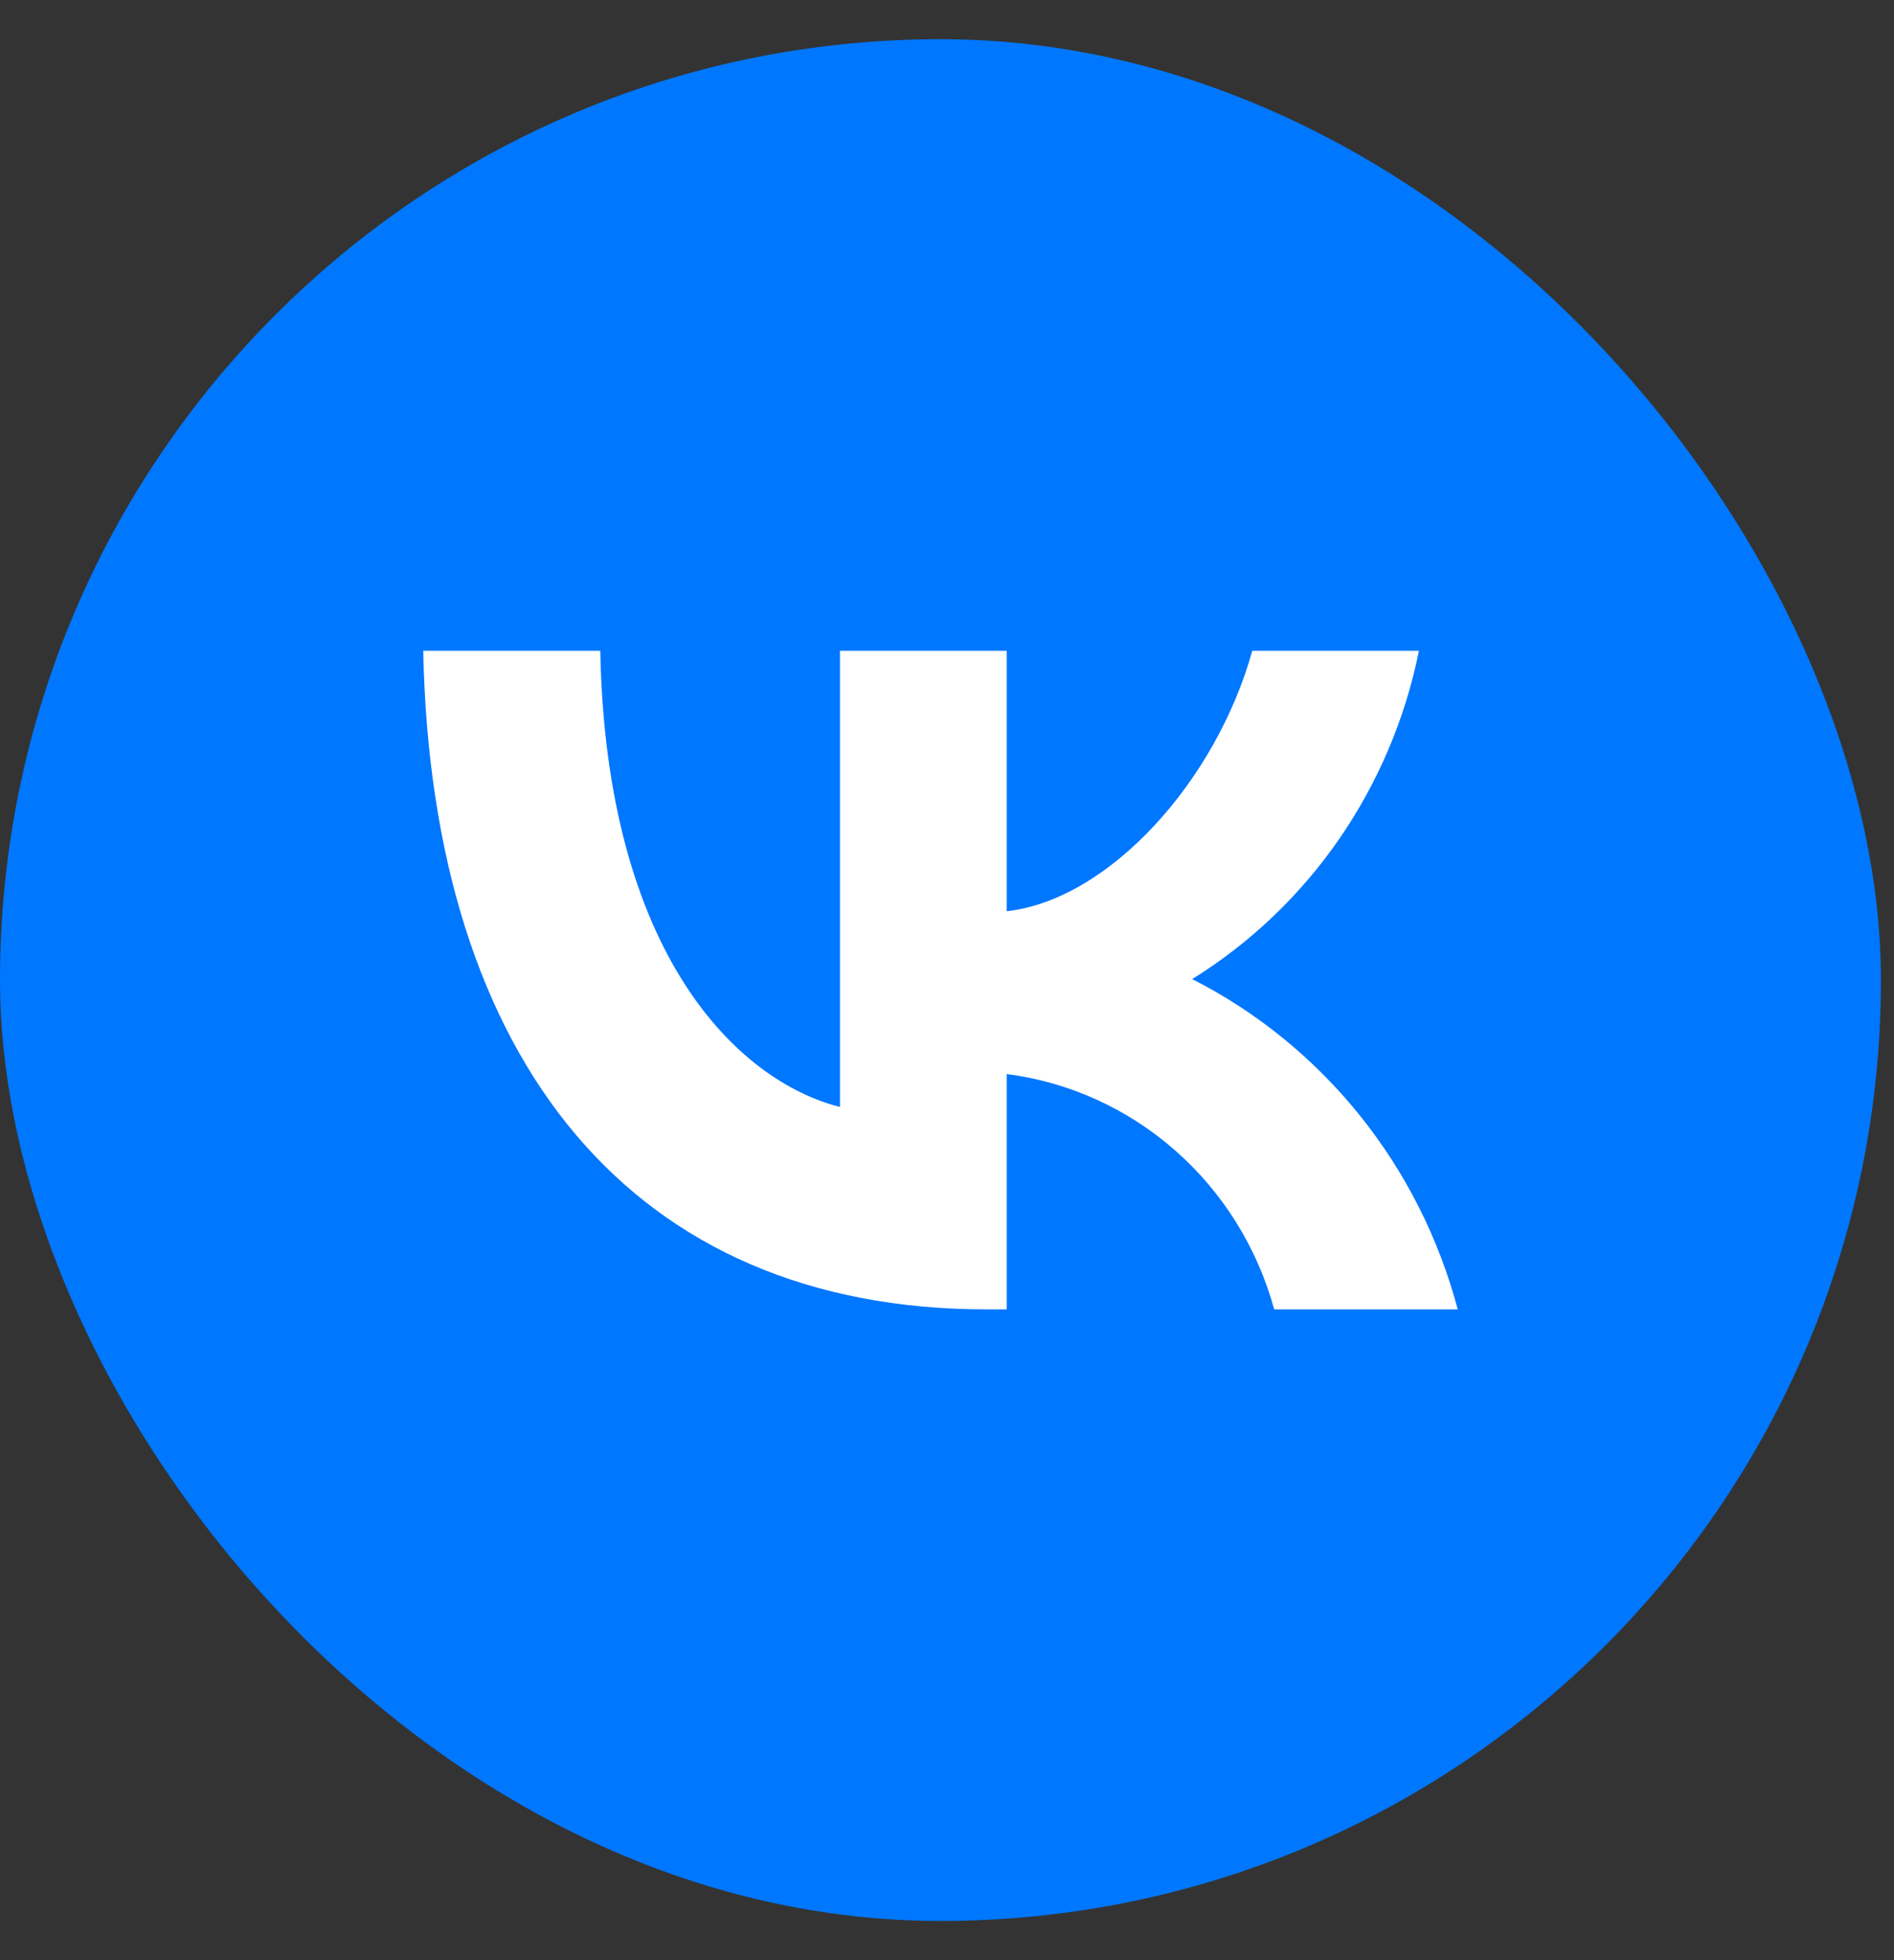
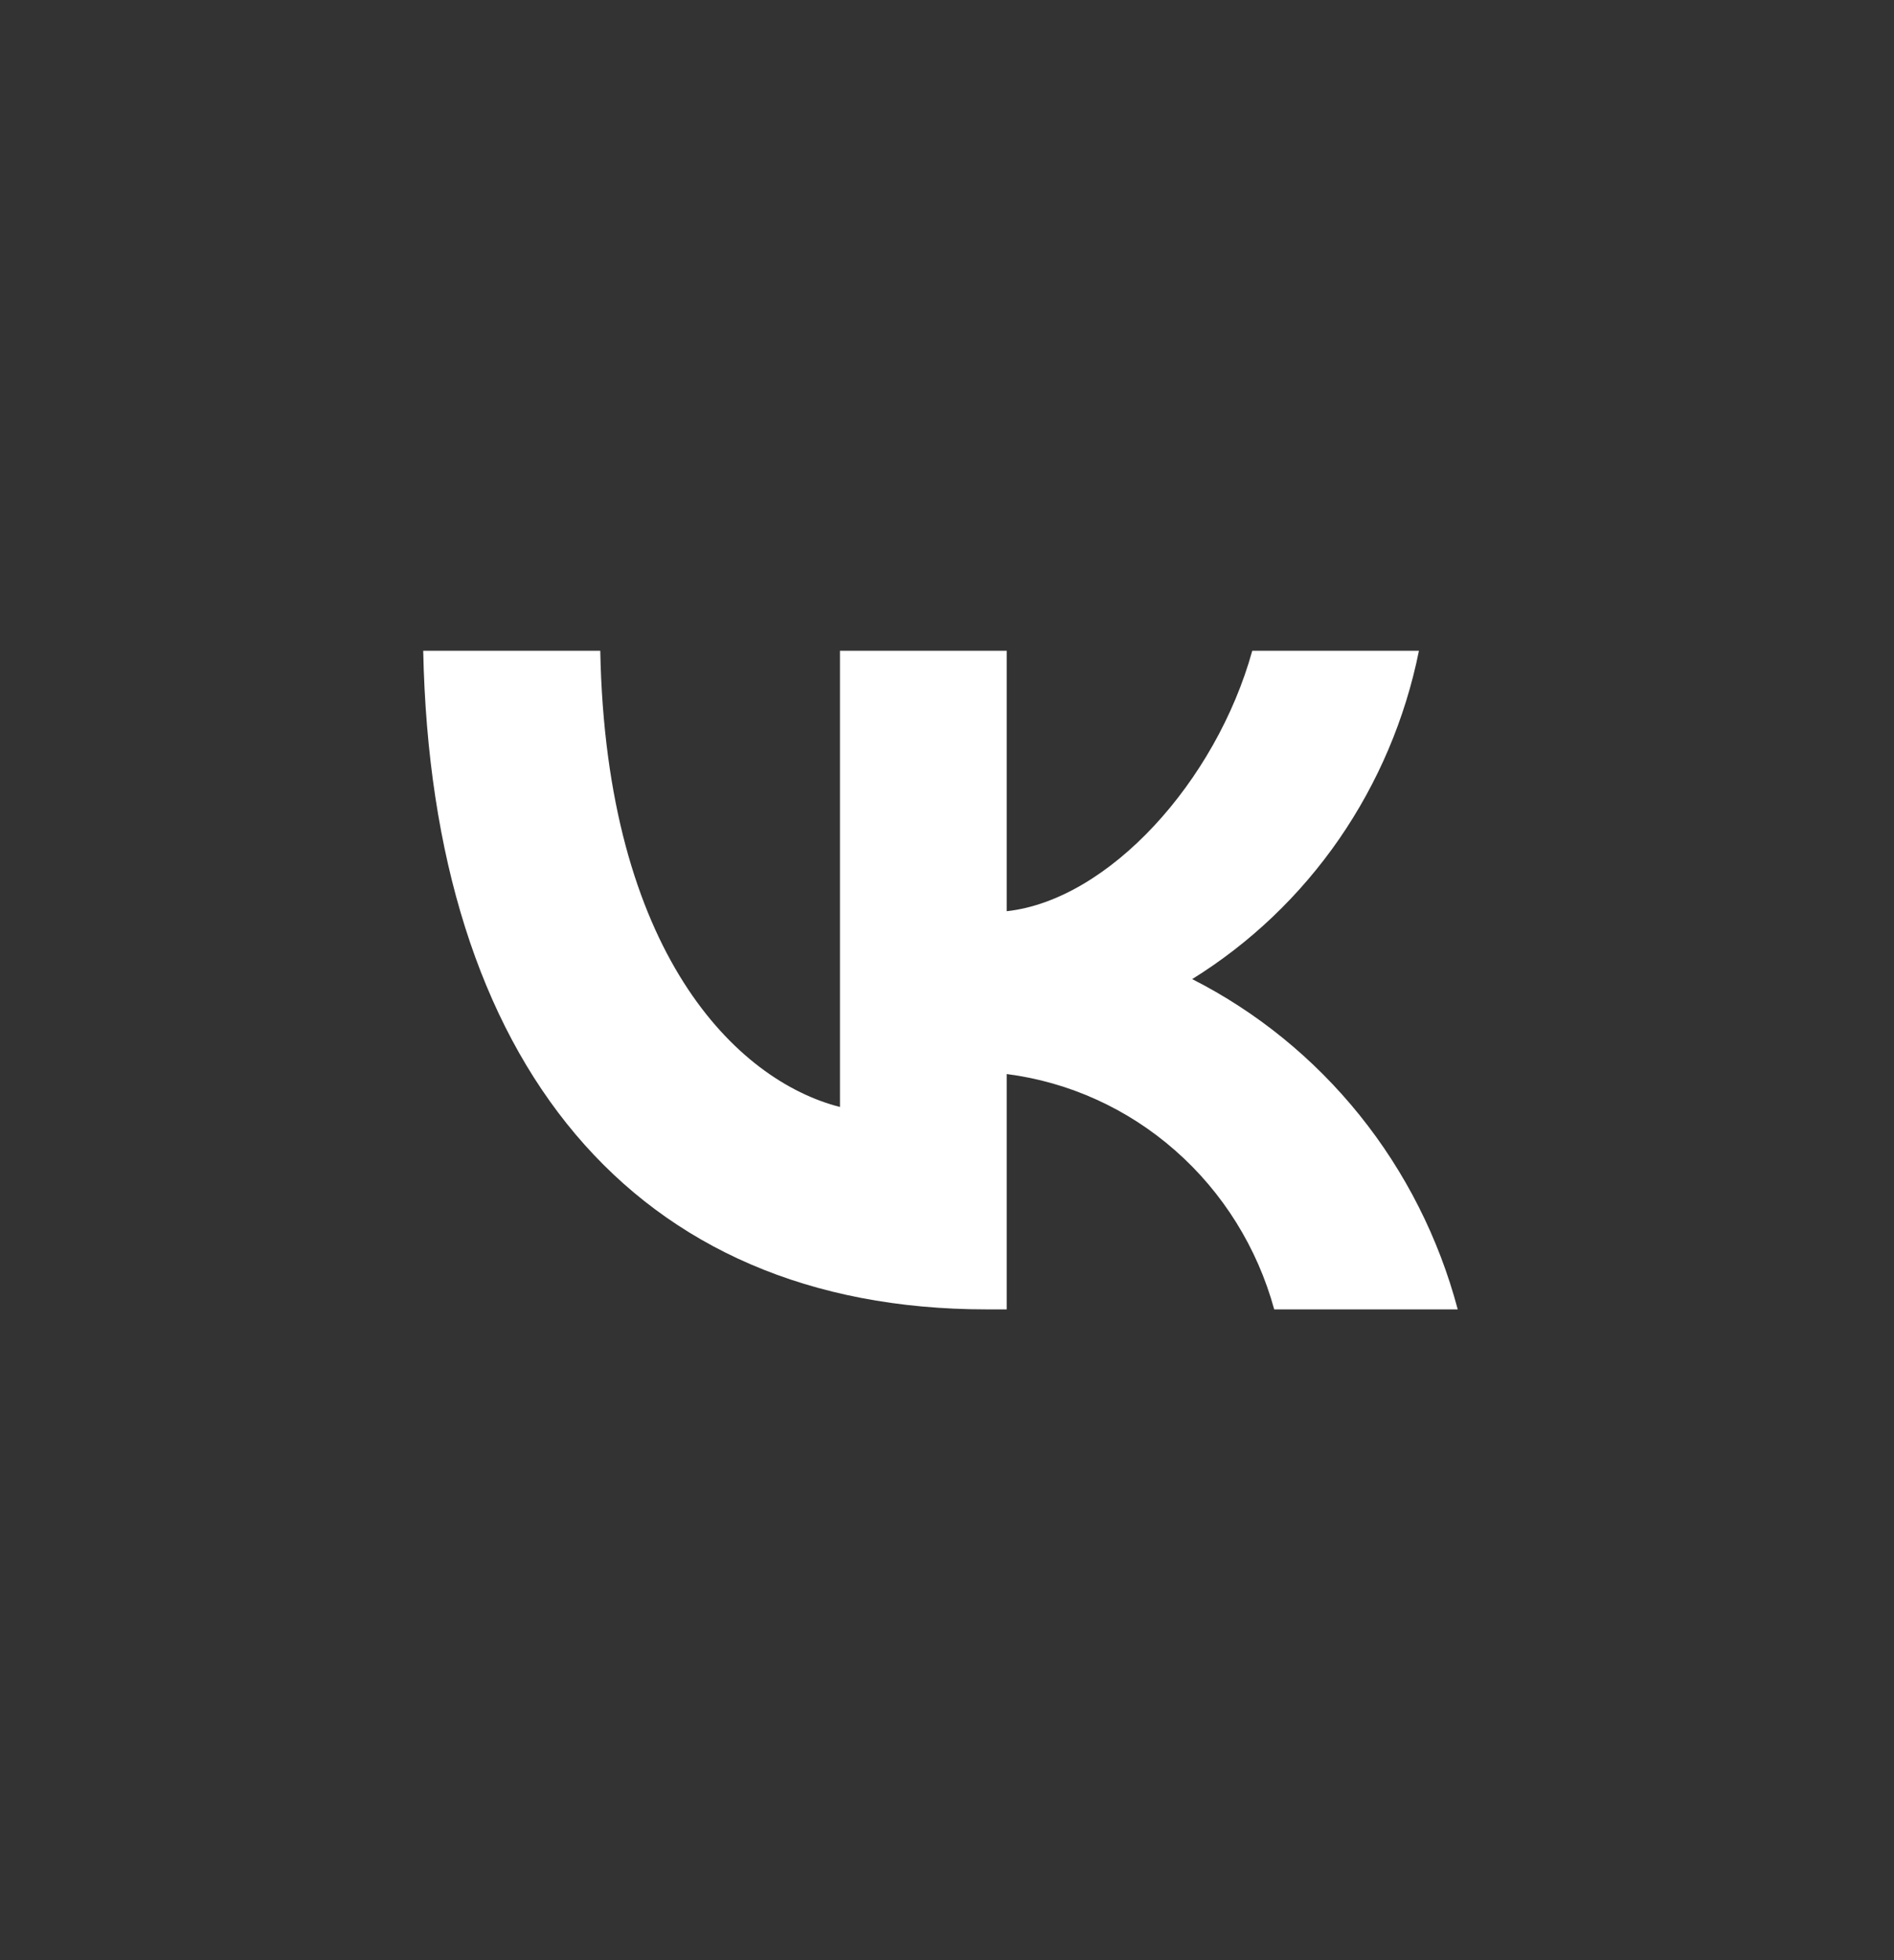
<svg xmlns="http://www.w3.org/2000/svg" width="29" height="30" viewBox="0 0 29 30" fill="none">
  <rect x="0" y="0" width="29" height="30" fill="#333333" stroke="none" />
-   <rect y="0.6" width="28.8" height="28.8" rx="14.4" fill="#0077FF" />
  <path d="M15.107 20.04C9.695 20.04 6.609 16.256 6.48 9.96H9.191C9.28 14.582 11.278 16.539 12.861 16.942V9.96H15.414V13.946C16.977 13.774 18.62 11.958 19.174 9.96H21.726C21.518 10.996 21.101 11.977 20.504 12.842C19.906 13.707 19.14 14.436 18.254 14.985C19.243 15.487 20.117 16.197 20.818 17.068C21.519 17.939 22.031 18.952 22.32 20.04H19.51C19.251 19.095 18.724 18.249 17.995 17.609C17.267 16.968 16.369 16.561 15.414 16.438V20.04H15.107V20.04Z" fill="white" />
</svg>